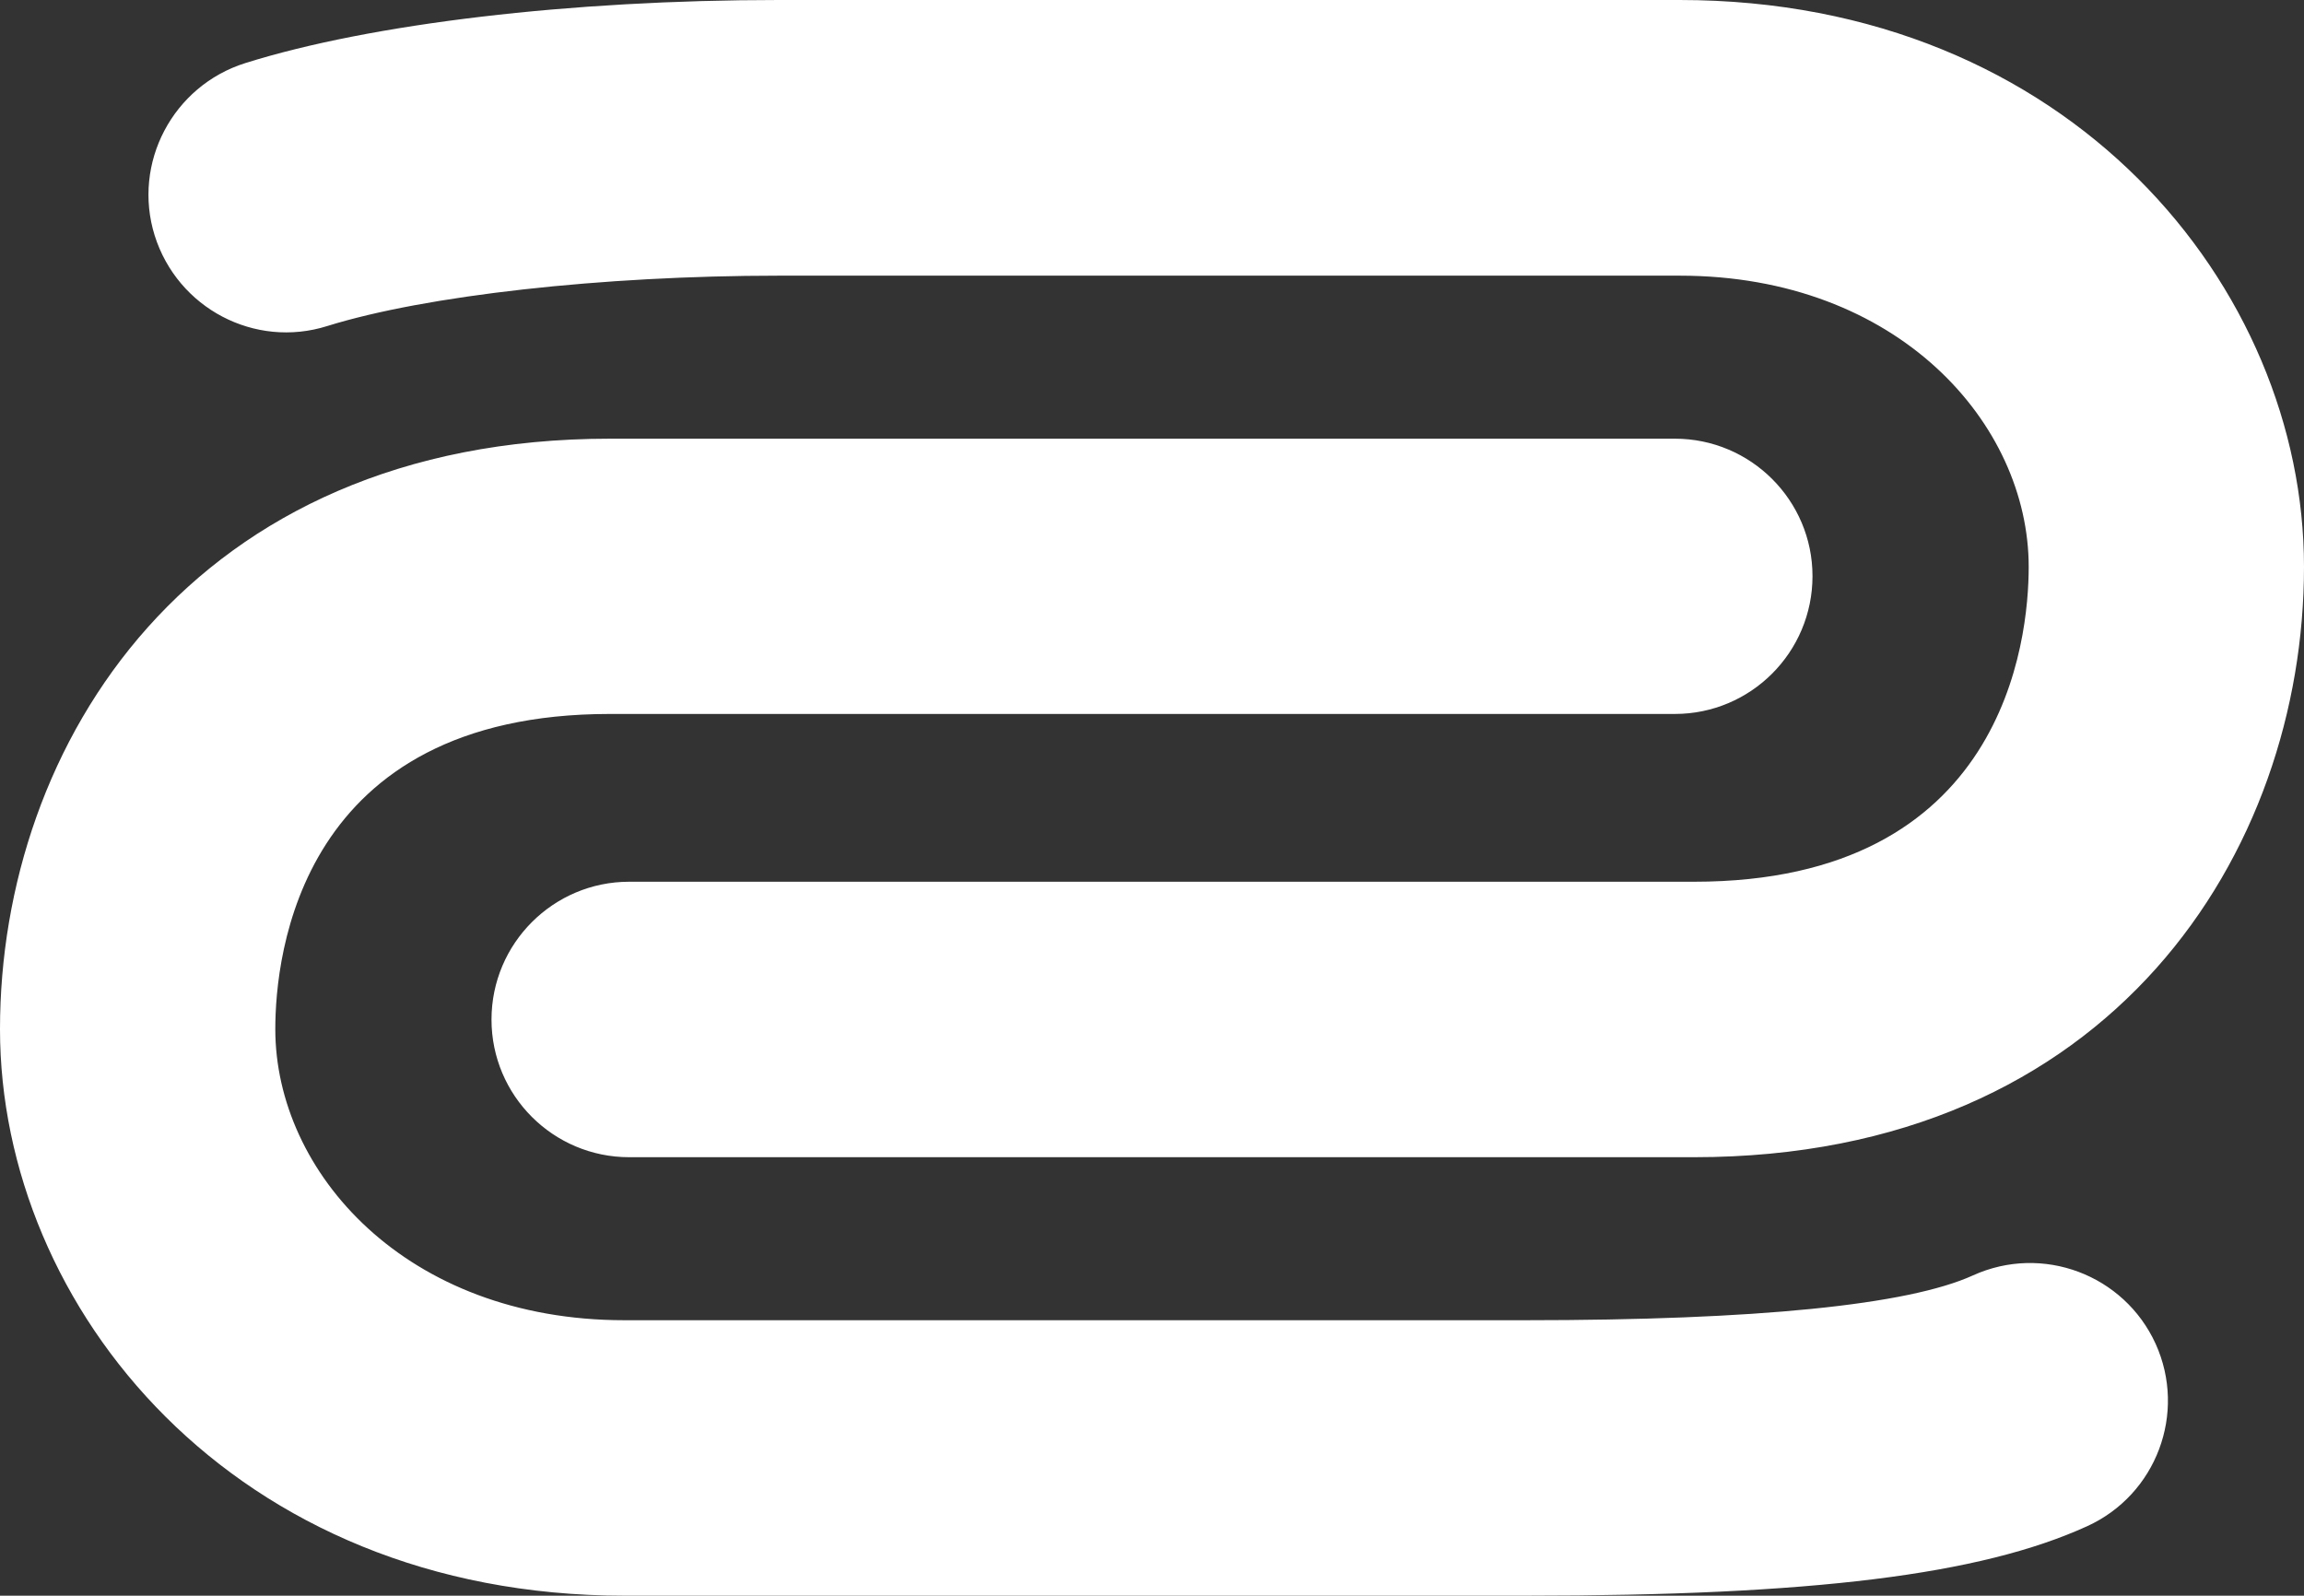
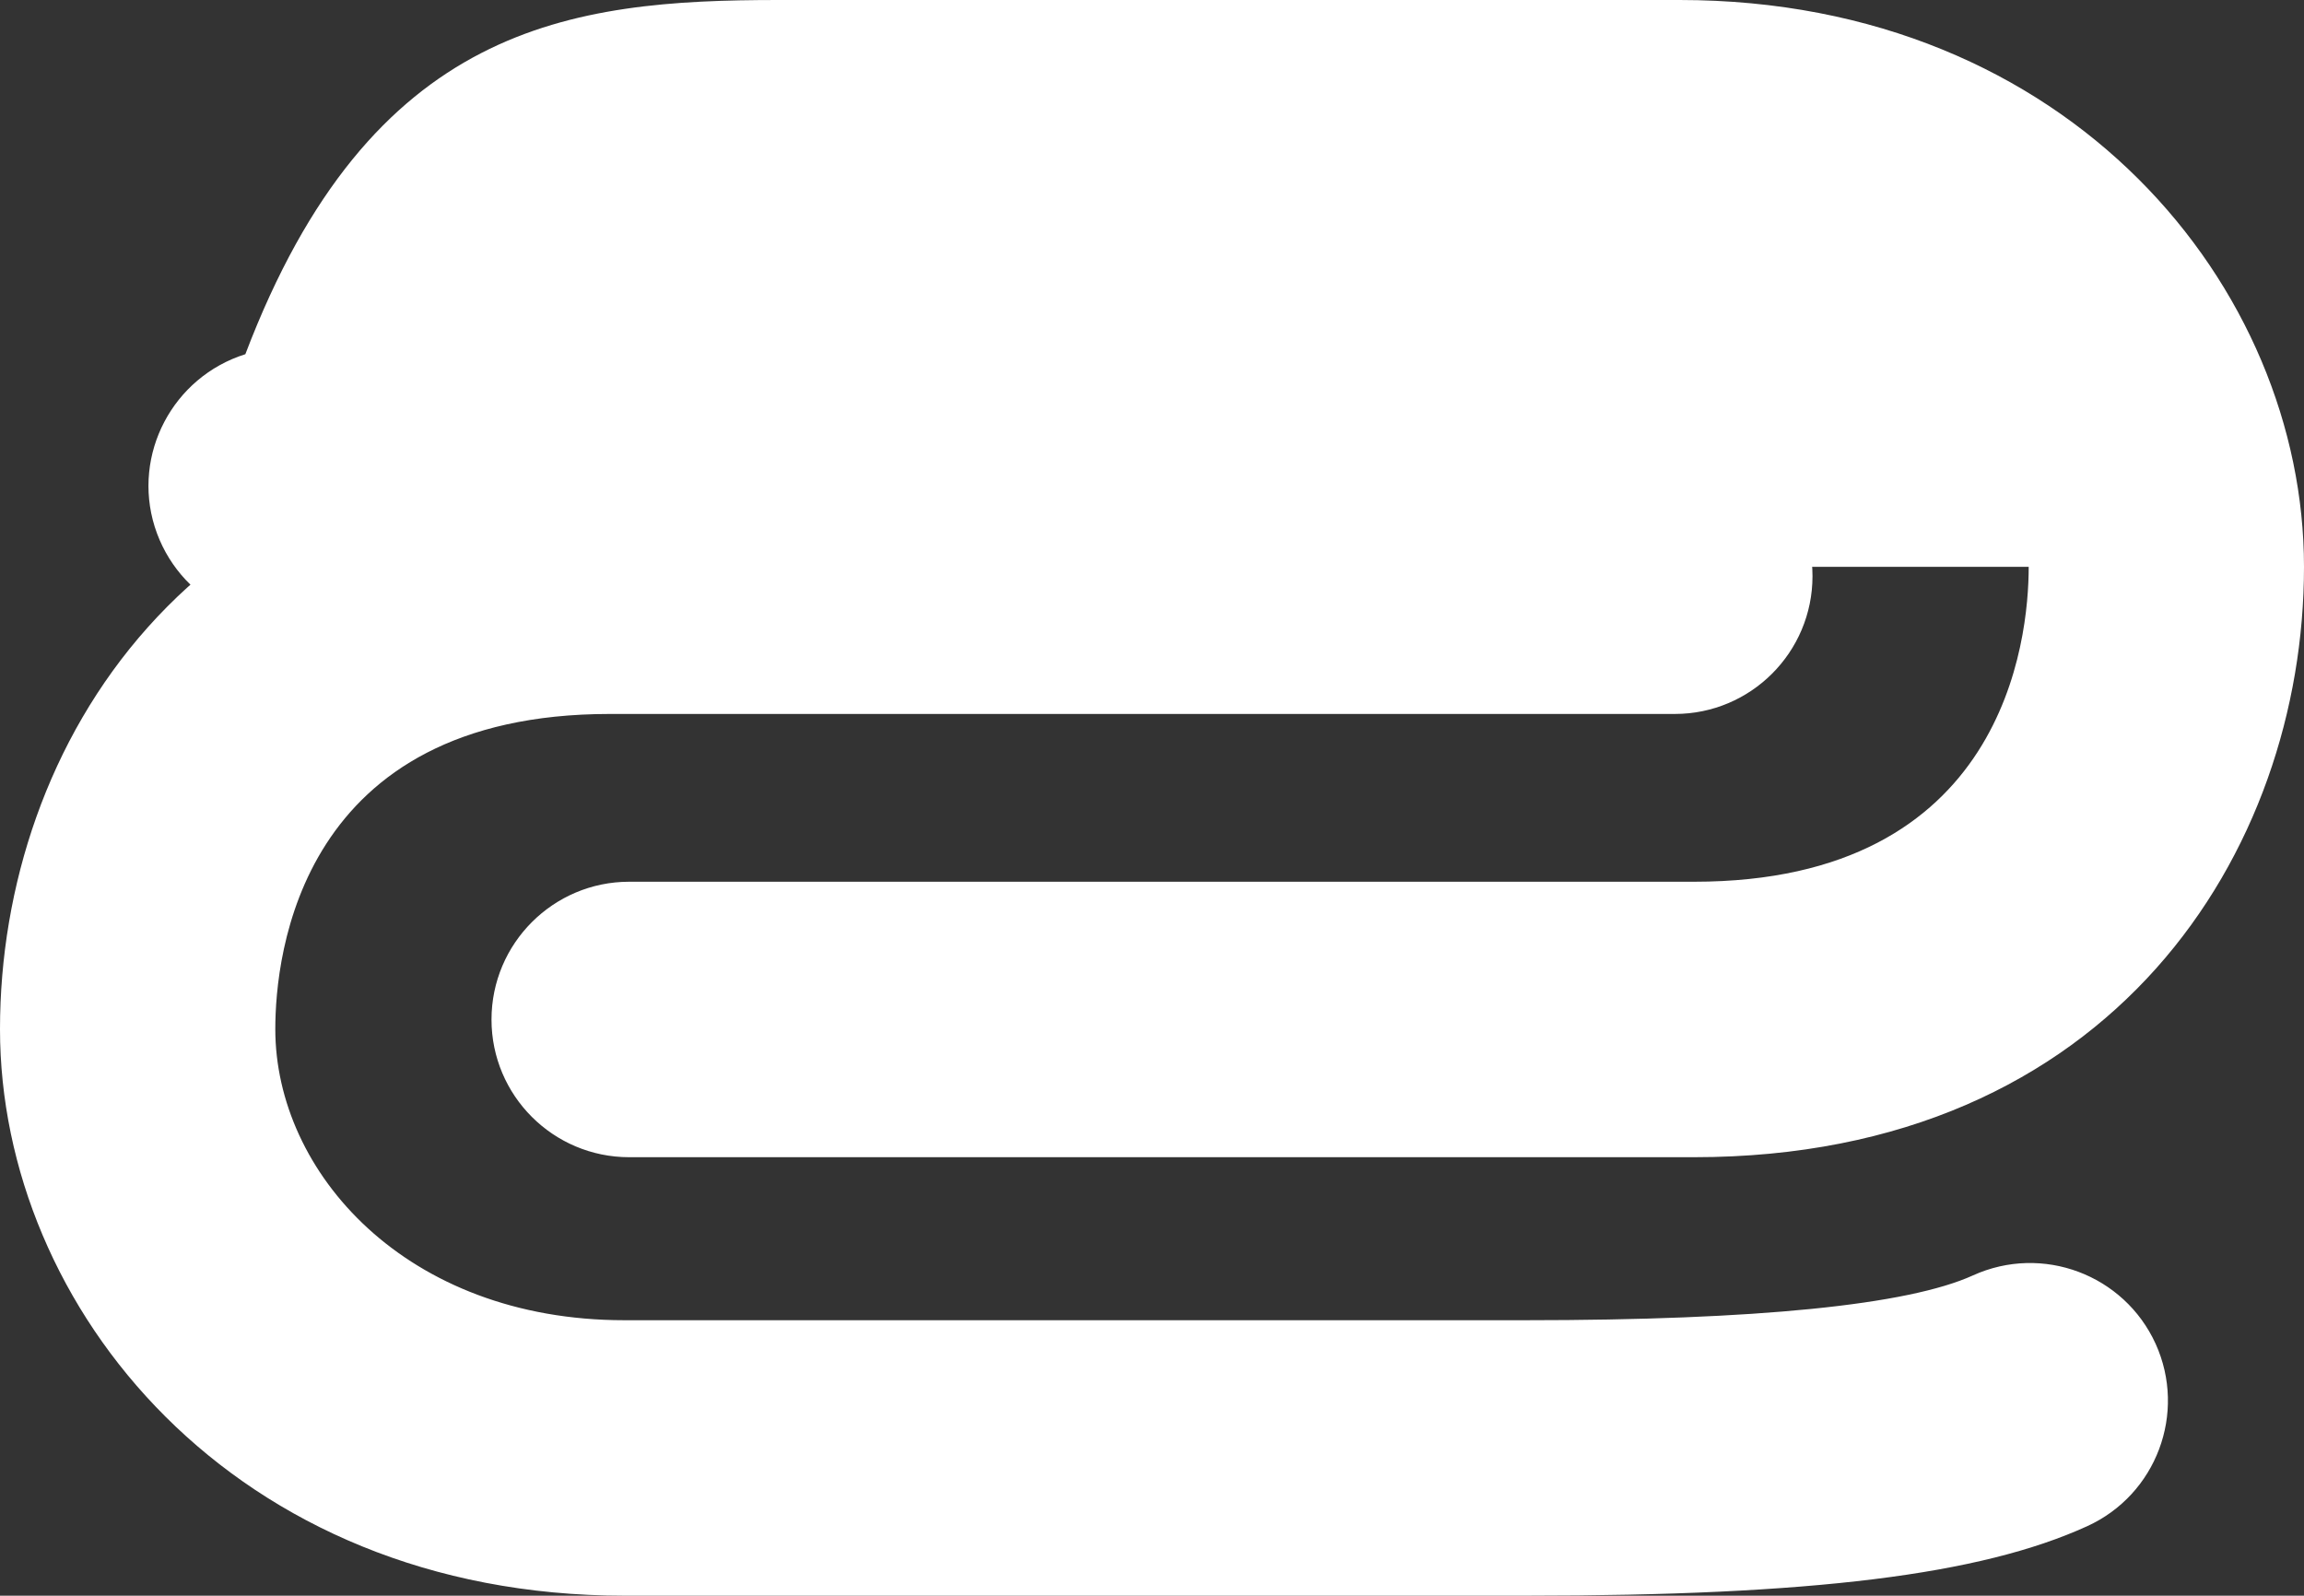
<svg xmlns="http://www.w3.org/2000/svg" version="1.0" id="Modo_de_aislamiento" x="0px" y="0px" viewBox="0 0 116.16 80.46" style="enable-background:new 0 0 116.16 80.46;" xml:space="preserve">
  <rect x="0" y="0" width="116.16" height="80.46" fill="#333333" stroke="none" />
  <style type="text/css">
	.st0{fill:#FFFFFF;}
</style>
-   <path class="st0" d="M76.91,80.46H31.49C11.77,80.46,0,65.93,0,51.89c0-14.34,9.63-29.77,30.75-29.77h53.69  c3.83,0,6.94,3.11,6.94,6.93c0,3.84-3.11,6.95-6.94,6.95H30.75c-15.64,0-16.87,12.16-16.87,15.89c0,7.22,6.59,14.68,17.6,14.68  h45.42c11.68,0,19.29-0.77,22.57-2.26c3.5-1.59,7.62-0.04,9.21,3.45c1.58,3.49,0.04,7.61-3.46,9.2  C99.84,79.41,91.37,80.46,76.91,80.46 M85.41,58.35H31.72c-3.83,0-6.94-3.11-6.94-6.94c0-3.84,3.12-6.95,6.94-6.95h53.69  c15.64,0,16.87-12.17,16.87-15.88c0-7.22-6.59-14.68-17.59-14.68H39.25c-8.89,0-17.81,1-22.75,2.54c-3.65,1.15-7.54-0.89-8.7-4.56  c-1.14-3.65,0.91-7.55,4.57-8.7C18.71,1.19,28.77,0,39.25,0h45.43c19.7,0,31.48,14.53,31.48,28.58  C116.16,42.91,106.51,58.35,85.41,58.35" />
+   <path class="st0" d="M76.91,80.46H31.49C11.77,80.46,0,65.93,0,51.89c0-14.34,9.63-29.77,30.75-29.77h53.69  c3.83,0,6.94,3.11,6.94,6.93c0,3.84-3.11,6.95-6.94,6.95H30.75c-15.64,0-16.87,12.16-16.87,15.89c0,7.22,6.59,14.68,17.6,14.68  h45.42c11.68,0,19.29-0.77,22.57-2.26c3.5-1.59,7.62-0.04,9.21,3.45c1.58,3.49,0.04,7.61-3.46,9.2  C99.84,79.41,91.37,80.46,76.91,80.46 M85.41,58.35H31.72c-3.83,0-6.94-3.11-6.94-6.94c0-3.84,3.12-6.95,6.94-6.95h53.69  c15.64,0,16.87-12.17,16.87-15.88H39.25c-8.89,0-17.81,1-22.75,2.54c-3.65,1.15-7.54-0.89-8.7-4.56  c-1.14-3.65,0.91-7.55,4.57-8.7C18.71,1.19,28.77,0,39.25,0h45.43c19.7,0,31.48,14.53,31.48,28.58  C116.16,42.91,106.51,58.35,85.41,58.35" />
</svg>